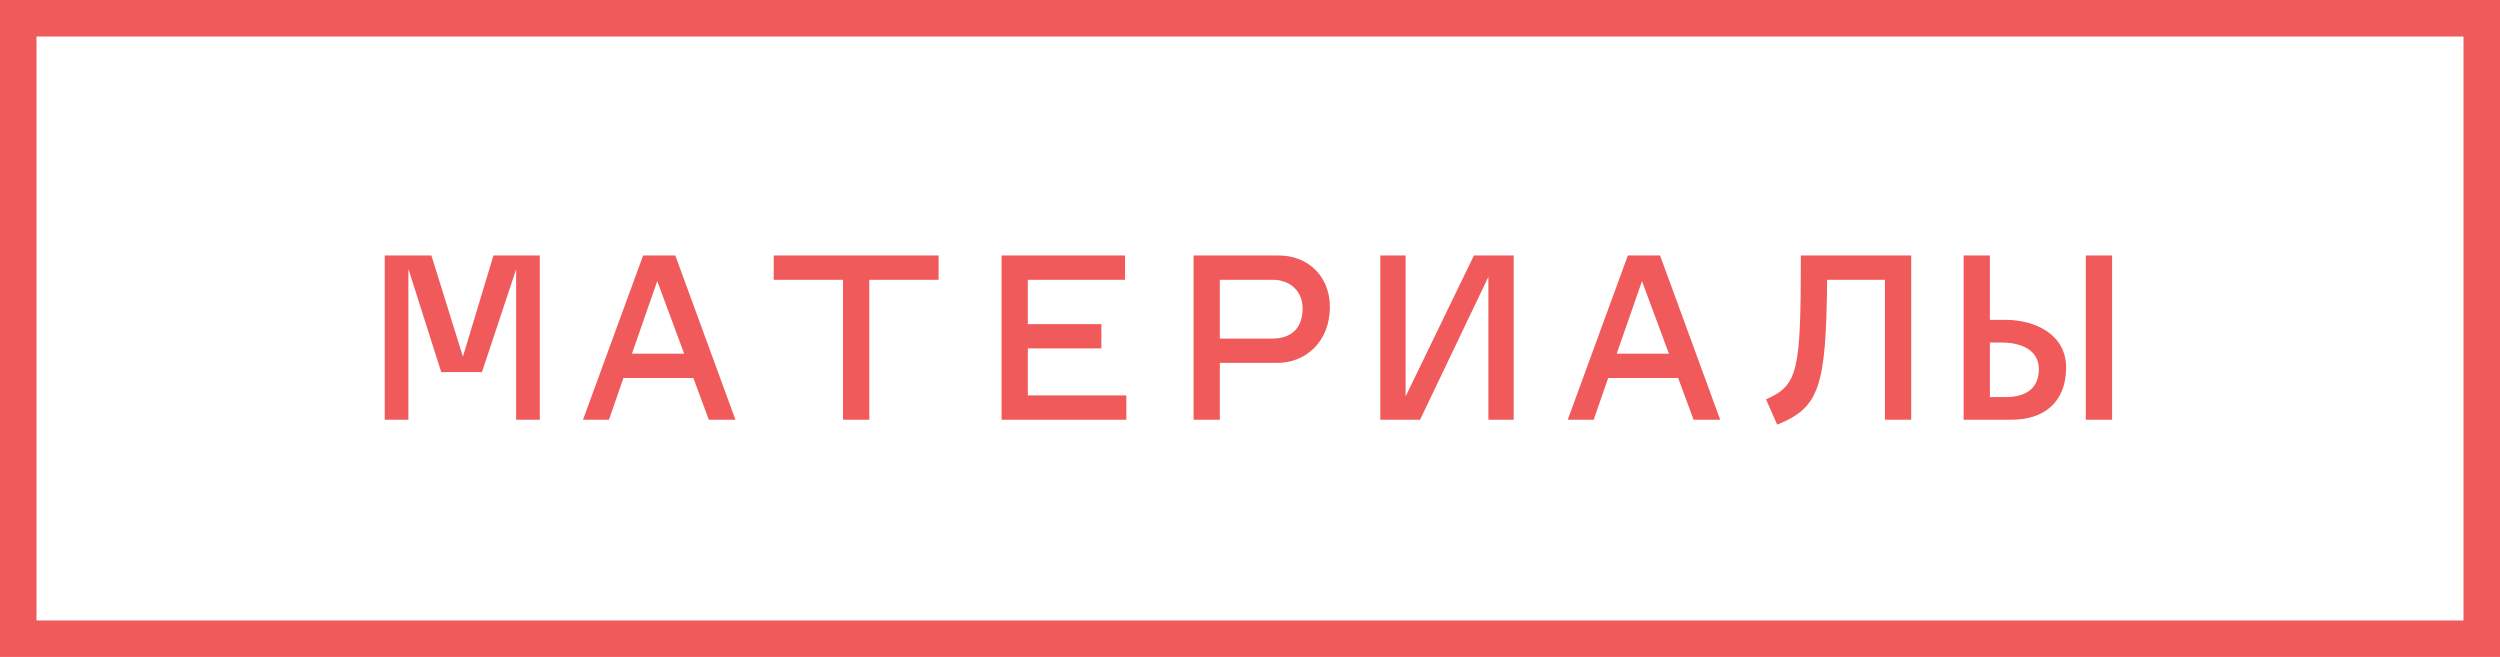
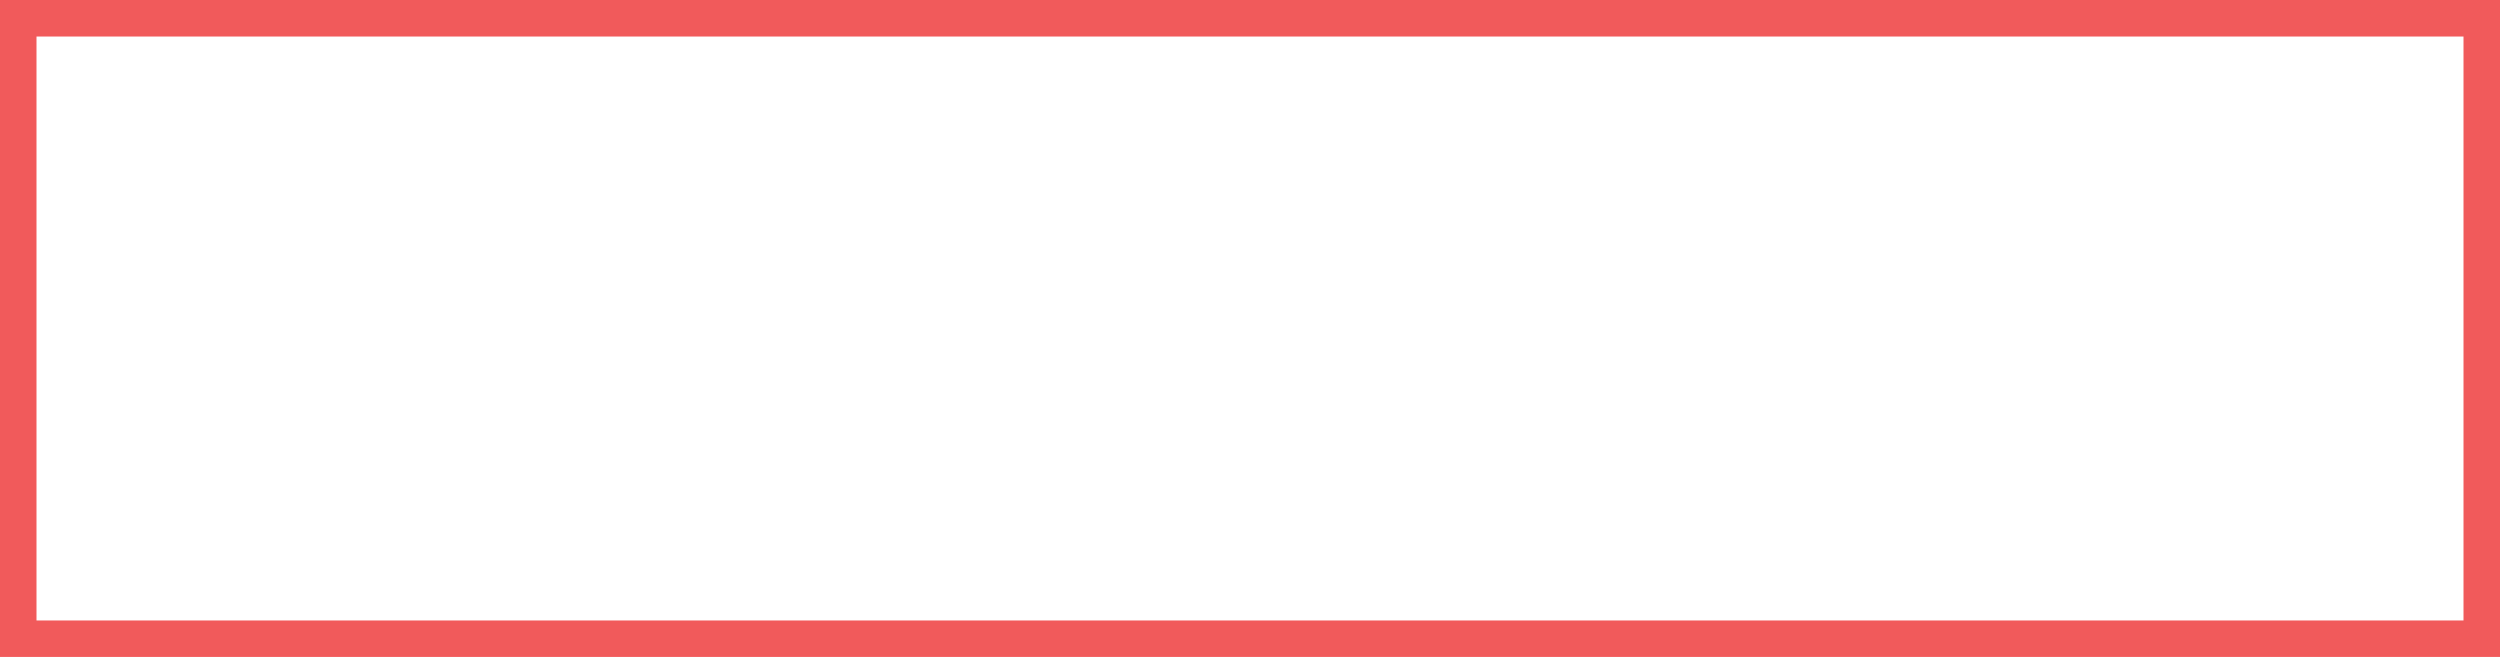
<svg xmlns="http://www.w3.org/2000/svg" width="137" height="36" viewBox="0 0 137 36" fill="none">
  <rect x="1" y="1" width="135" height="34" stroke="#F15A5B" stroke-width="2" />
-   <path d="M24.18 20.39H26.412L28.284 14.756V23H29.58V14H27.042L25.368 19.544L23.64 14H21.084V23H22.38V14.738L24.18 20.39ZM31.949 23H33.371L34.163 20.714H37.997L38.843 23H40.301L37.007 14H35.243L31.949 23ZM34.631 19.382L36.017 15.404L37.493 19.382H34.631ZM42.4 15.332H46.198V23H47.638V15.332H51.436V14H42.4V15.332ZM54.885 23H61.724V21.668H56.325V19.094H60.356V17.762H56.325V15.332H61.653V14H54.885V23ZM66.847 23V19.886H70.016C71.492 19.886 72.877 18.788 72.877 16.808C72.877 15.188 71.725 14 70.07 14H65.407V23H66.847ZM69.746 15.332C70.7 15.332 71.383 15.962 71.383 16.898C71.383 17.996 70.754 18.554 69.728 18.554H66.847V15.332H69.746ZM81.564 23H82.951V14H80.772L77.028 21.722V14H75.642V23H77.82L81.564 15.17V23ZM85.913 23H87.335L88.127 20.714H91.962L92.808 23H94.266L90.972 14H89.207L85.913 23ZM88.596 19.382L89.981 15.404L91.457 19.382H88.596ZM98.686 14C98.686 20.354 98.542 21.11 96.778 21.884L97.39 23.27C99.694 22.334 100.072 21.254 100.126 15.332H103.294V23H104.734V14H98.686ZM114.303 23H115.743V14H114.303V23ZM110.253 23C111.981 23 113.223 22.064 113.223 20.138C113.223 18.338 111.549 17.528 109.911 17.528H109.047V14H107.607V23H110.253ZM109.677 18.77C110.829 18.77 111.729 19.22 111.729 20.228C111.729 21.344 110.937 21.758 109.929 21.758H109.047V18.77H109.677Z" fill="#F15A5B" />
</svg>